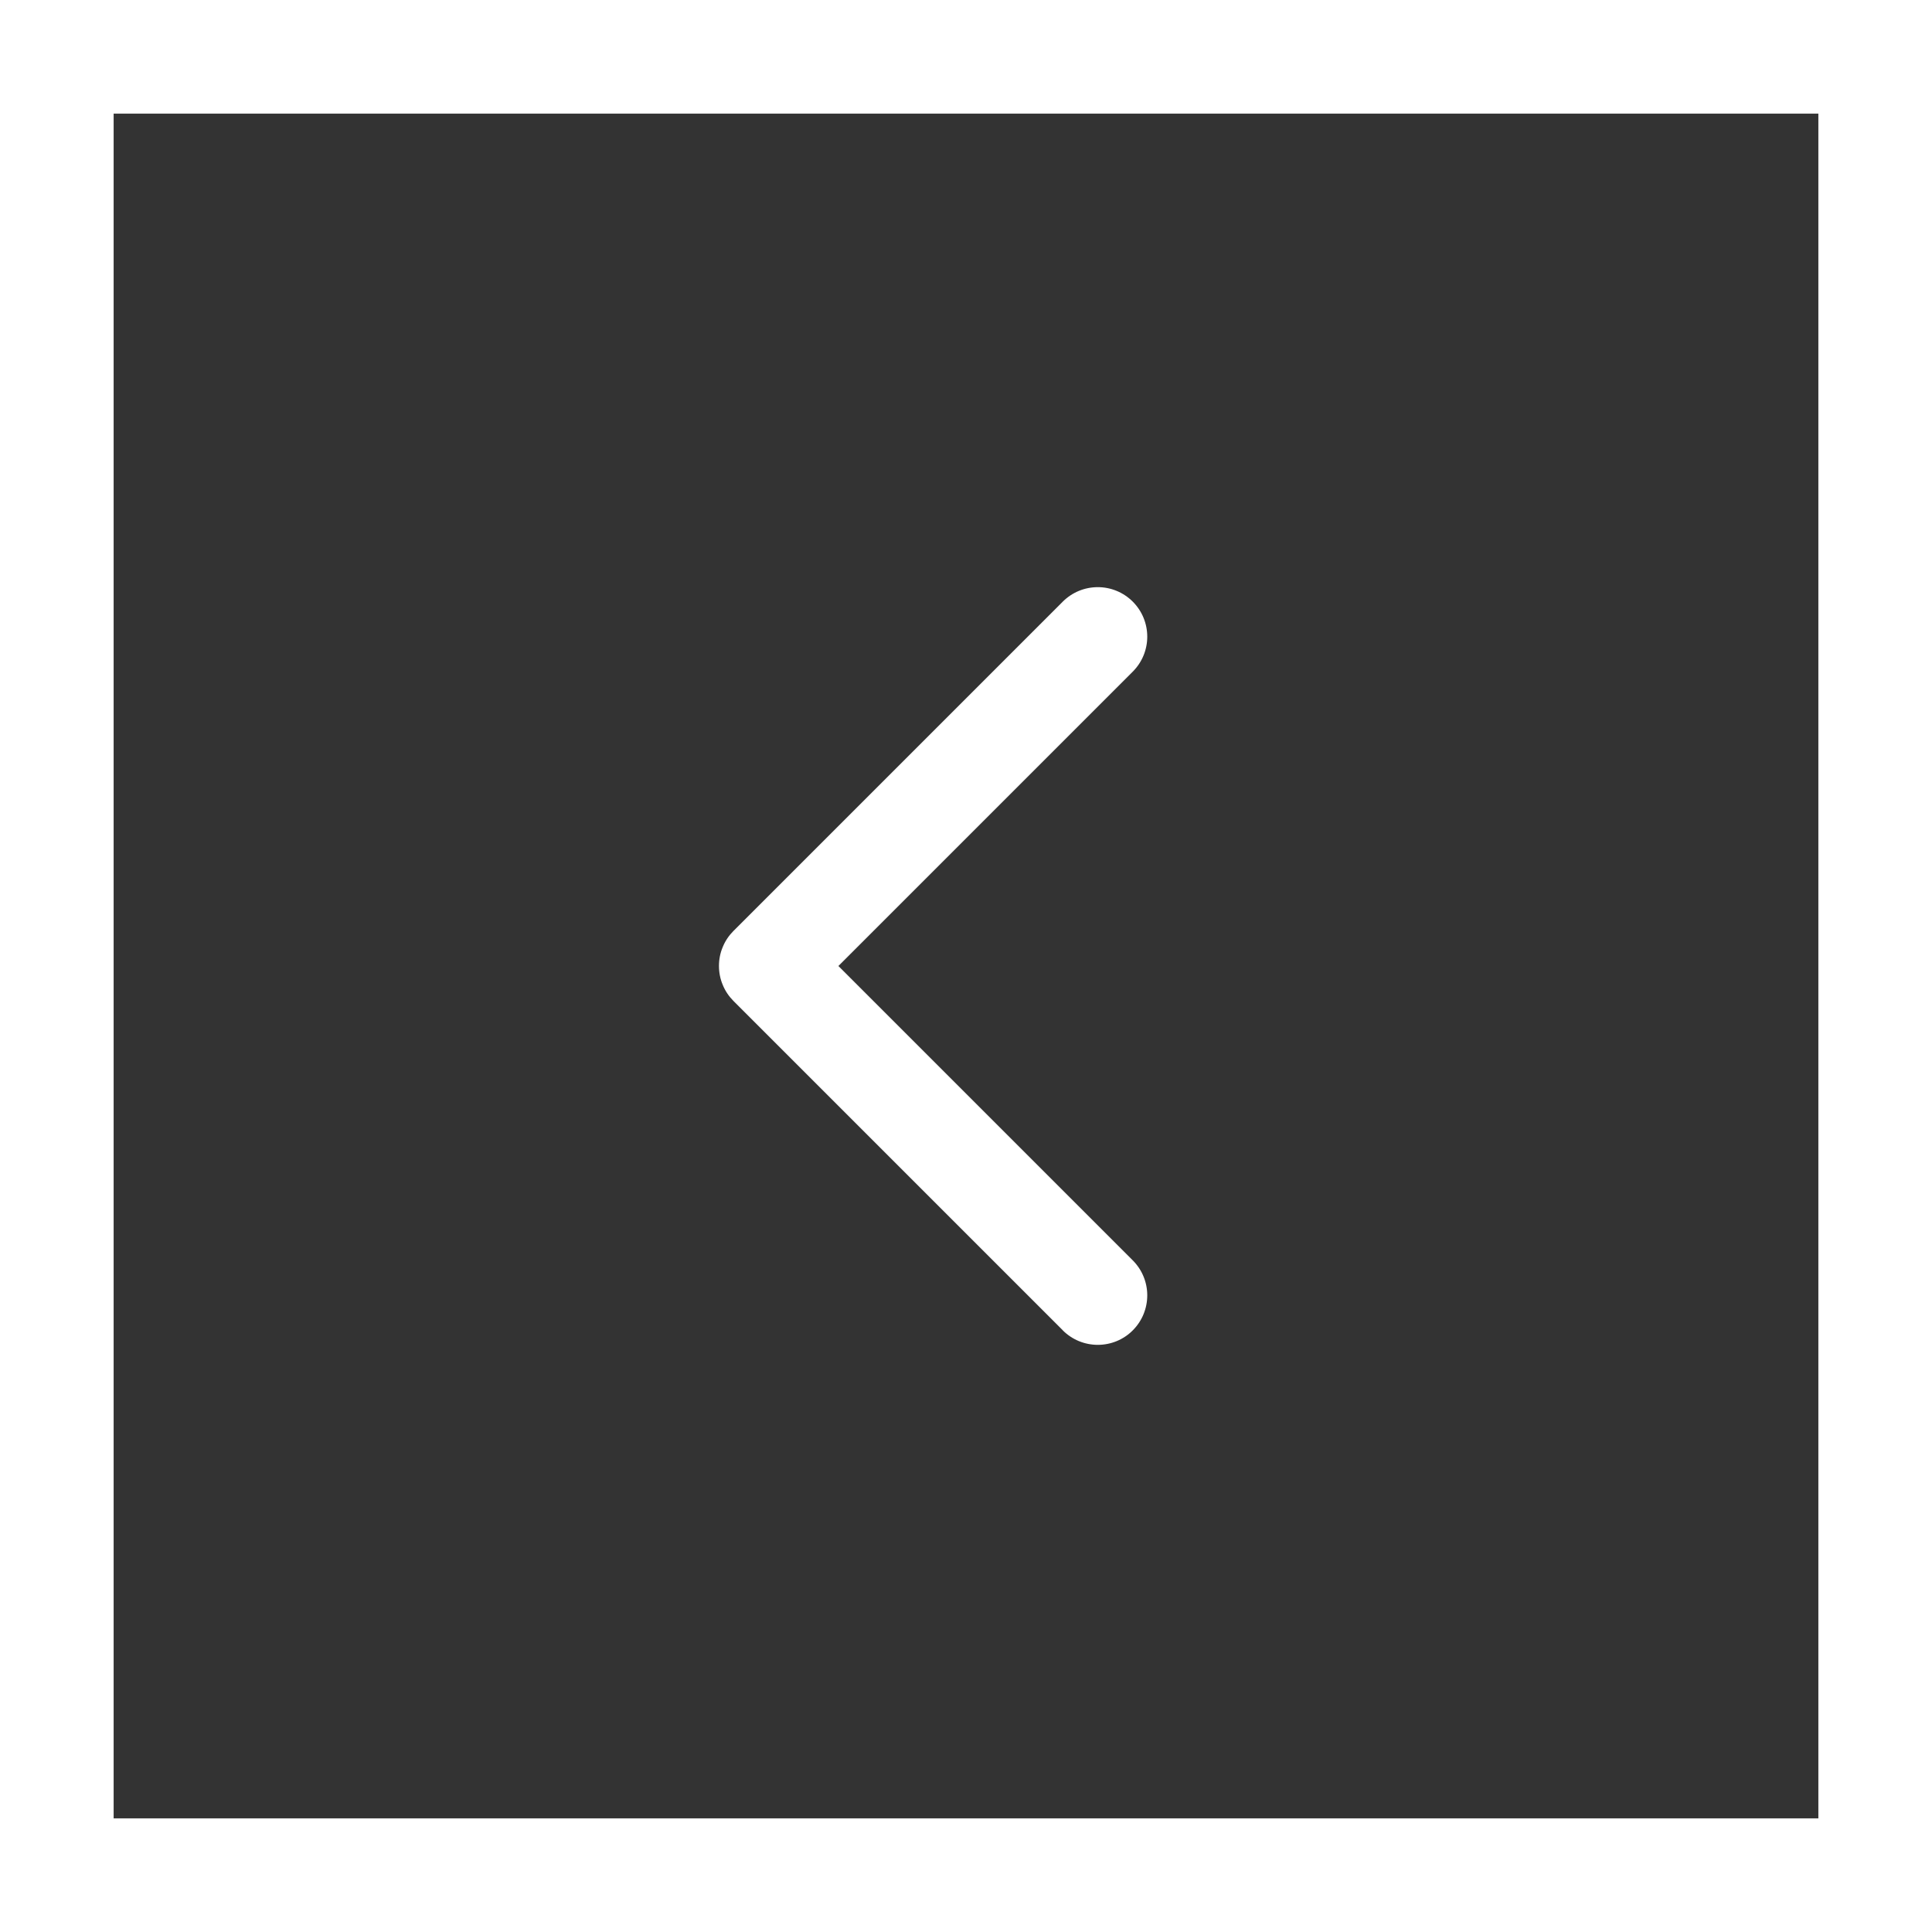
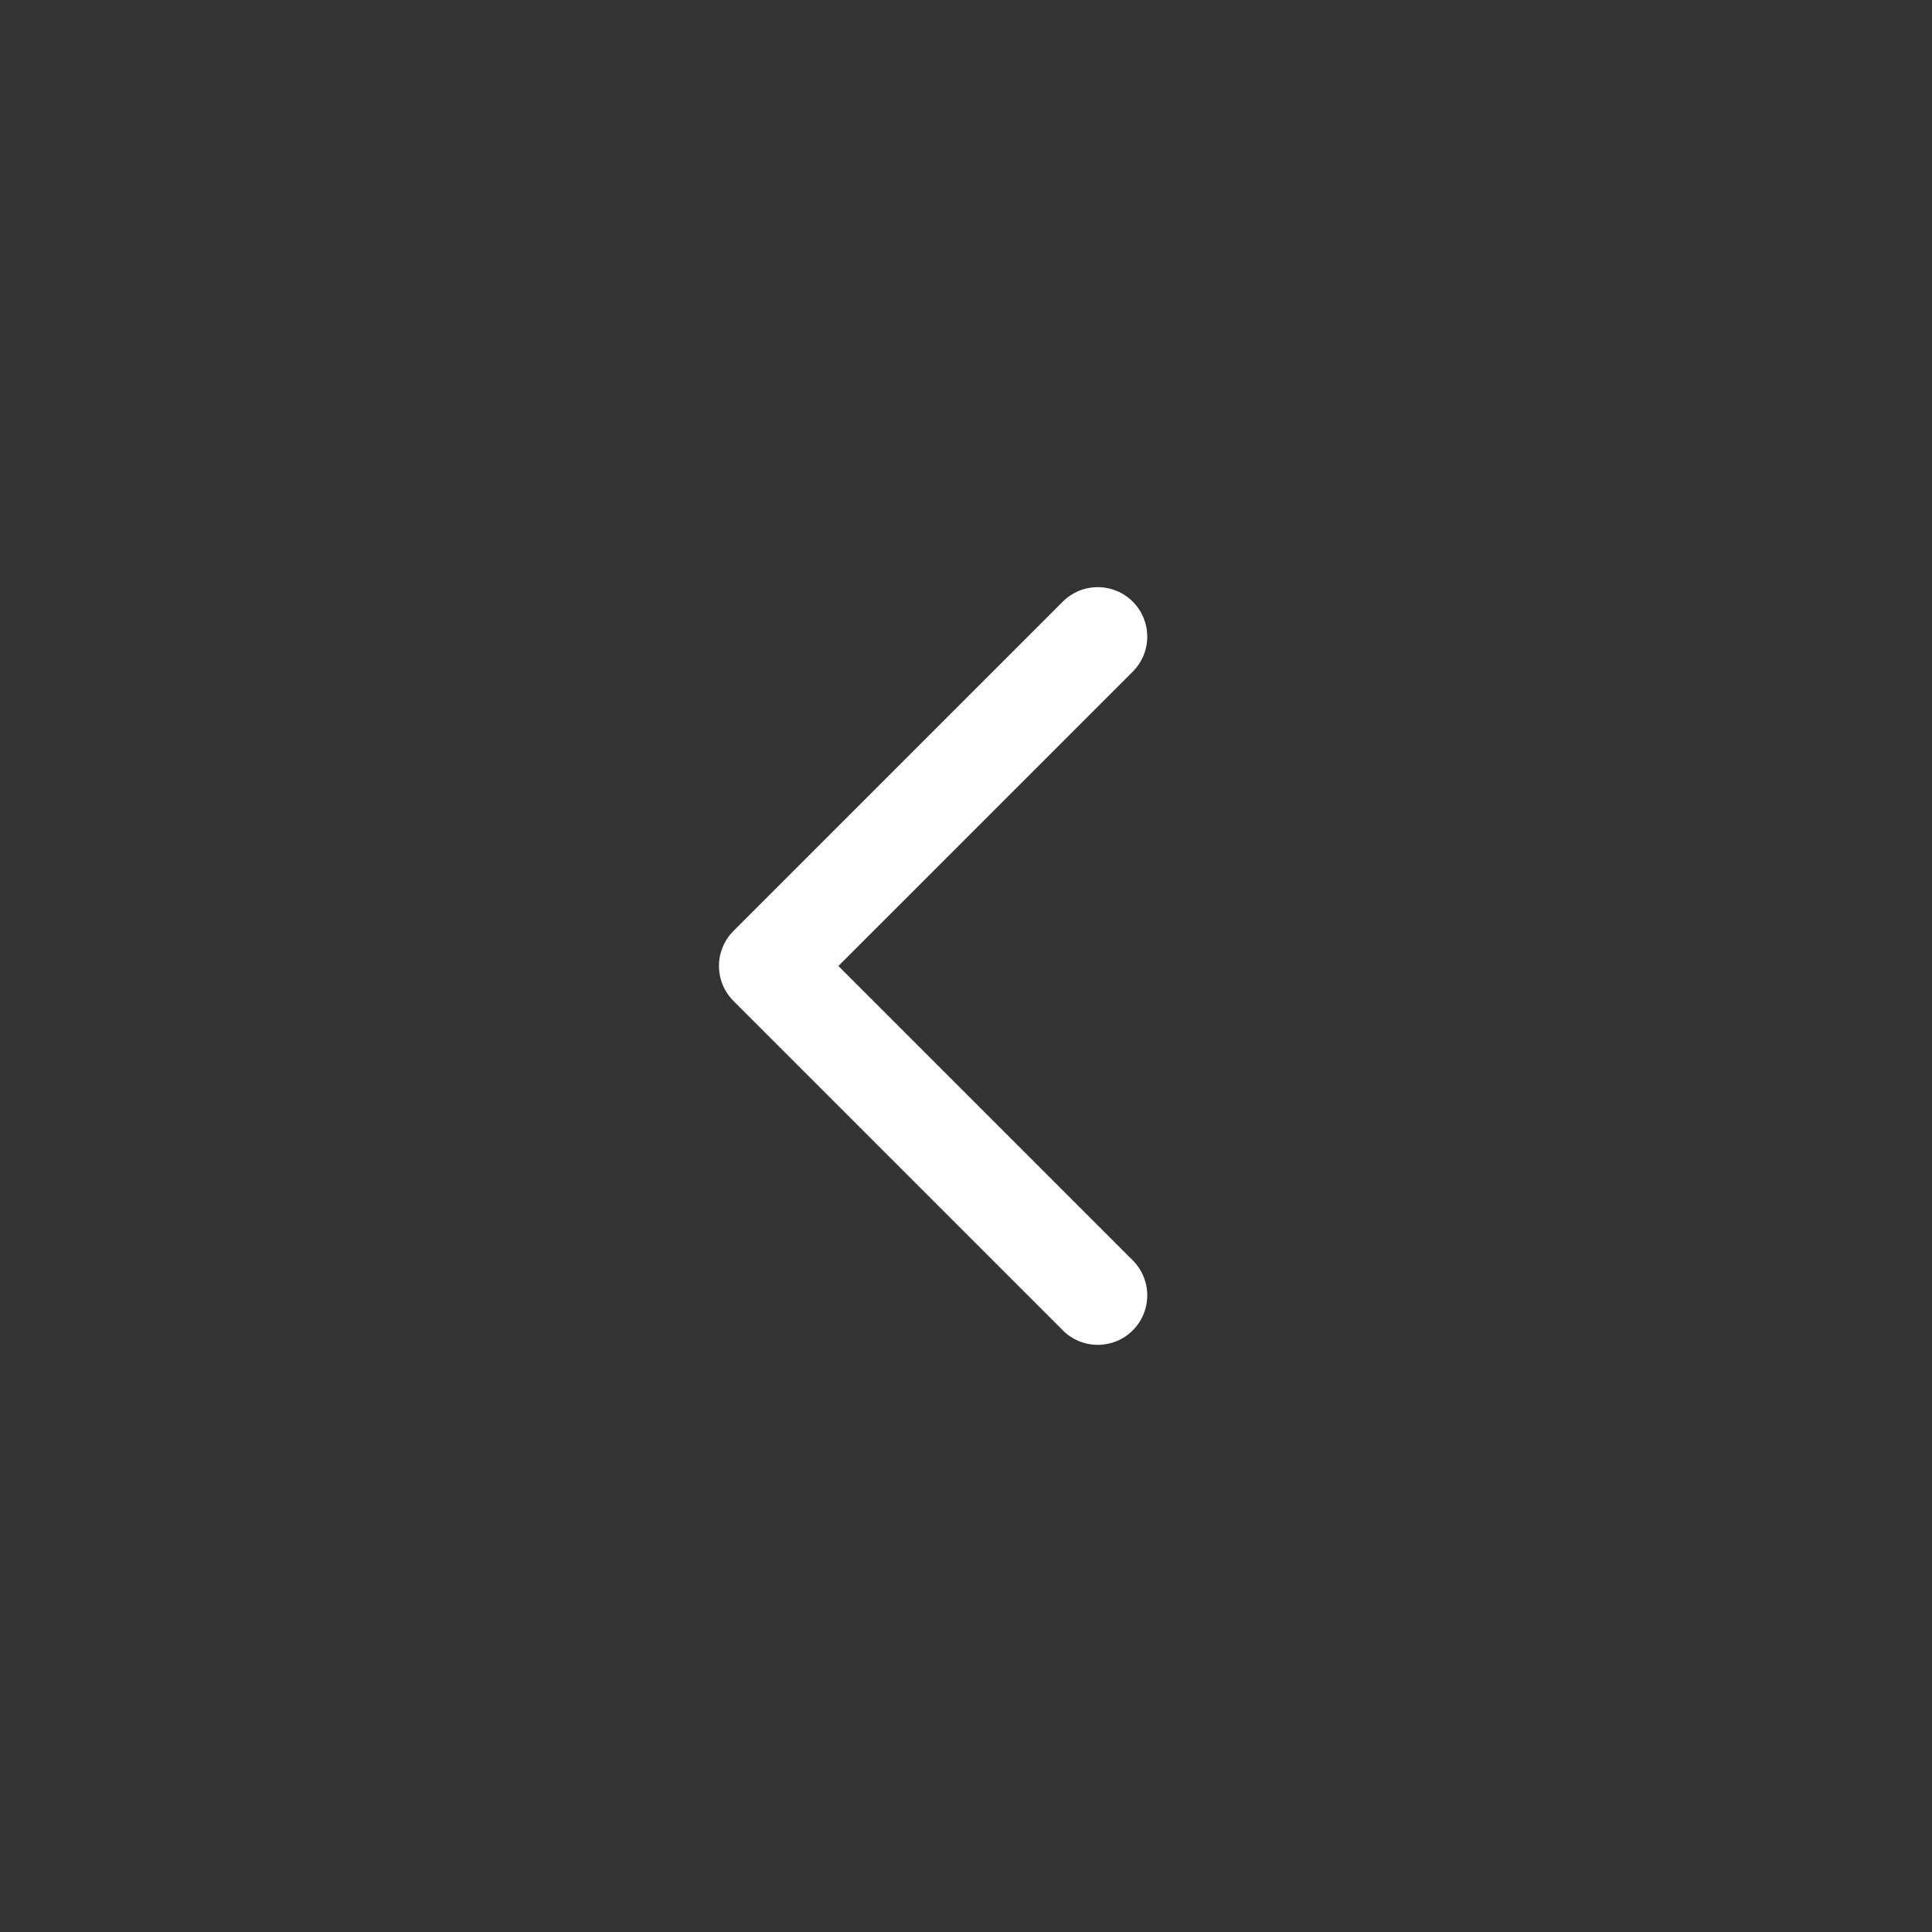
<svg xmlns="http://www.w3.org/2000/svg" width="22" height="22" viewBox="0 0 22 22" fill="none">
  <rect x="0" y="0" width="22" height="22" fill="#333333" stroke="none" />
-   <path d="M-7.15256e-07 22L1.20805e-06 -2.63856e-06L22 -7.15256e-07L22 22L-7.15256e-07 22ZM20.706 1.294L1.294 1.294L1.294 20.706L20.706 20.706L20.706 1.294Z" fill="white" />
  <path d="M12.102 15.148L8.352 11.398C8.3 11.346 8.258 11.284 8.23 11.215C8.201 11.147 8.187 11.073 8.187 10.999C8.187 10.925 8.201 10.852 8.23 10.784C8.258 10.715 8.3 10.653 8.352 10.601L12.102 6.851C12.208 6.745 12.351 6.686 12.501 6.686C12.65 6.686 12.793 6.745 12.899 6.851C13.005 6.957 13.064 7.1 13.064 7.25C13.064 7.399 13.005 7.542 12.899 7.648L9.547 11L12.899 14.352C13.005 14.458 13.064 14.601 13.064 14.75C13.064 14.9 13.005 15.043 12.899 15.149C12.794 15.255 12.65 15.314 12.501 15.314C12.351 15.314 12.208 15.255 12.102 15.149L12.102 15.148Z" fill="white" />
</svg>